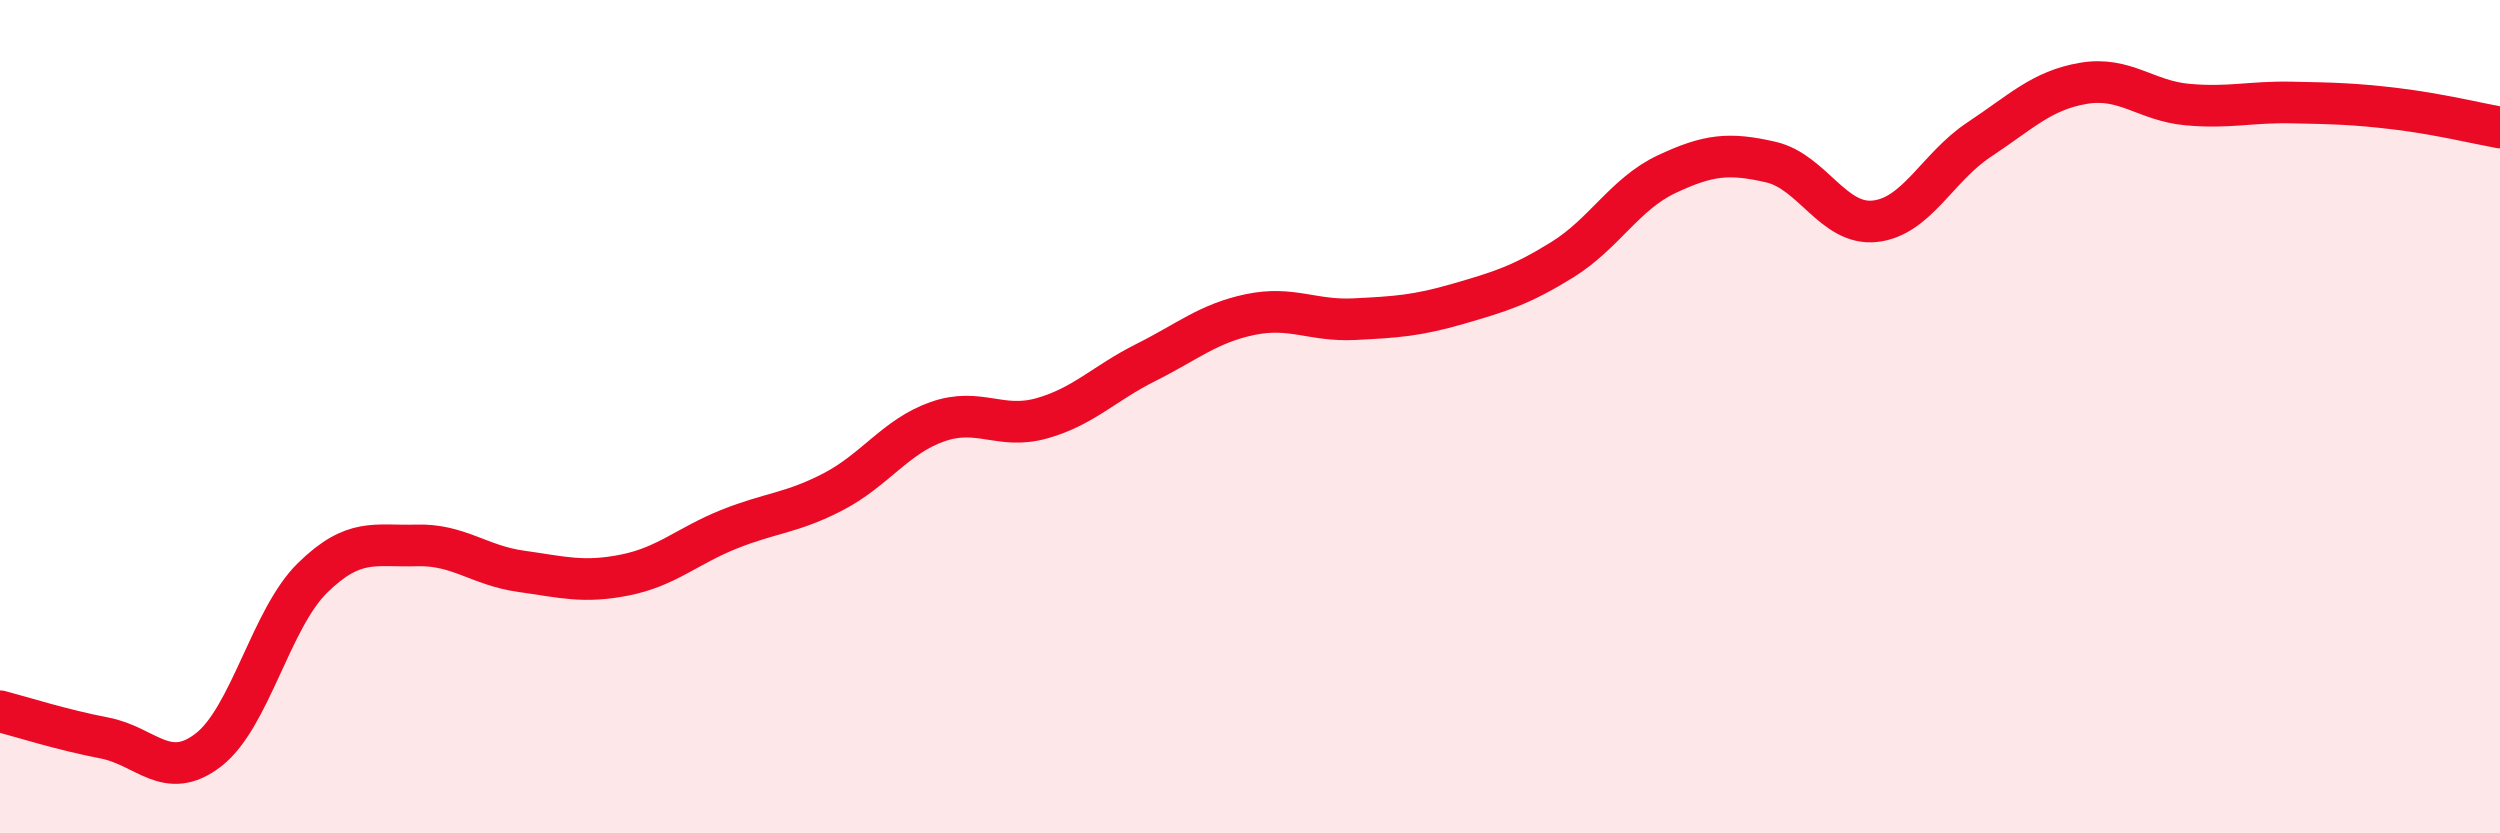
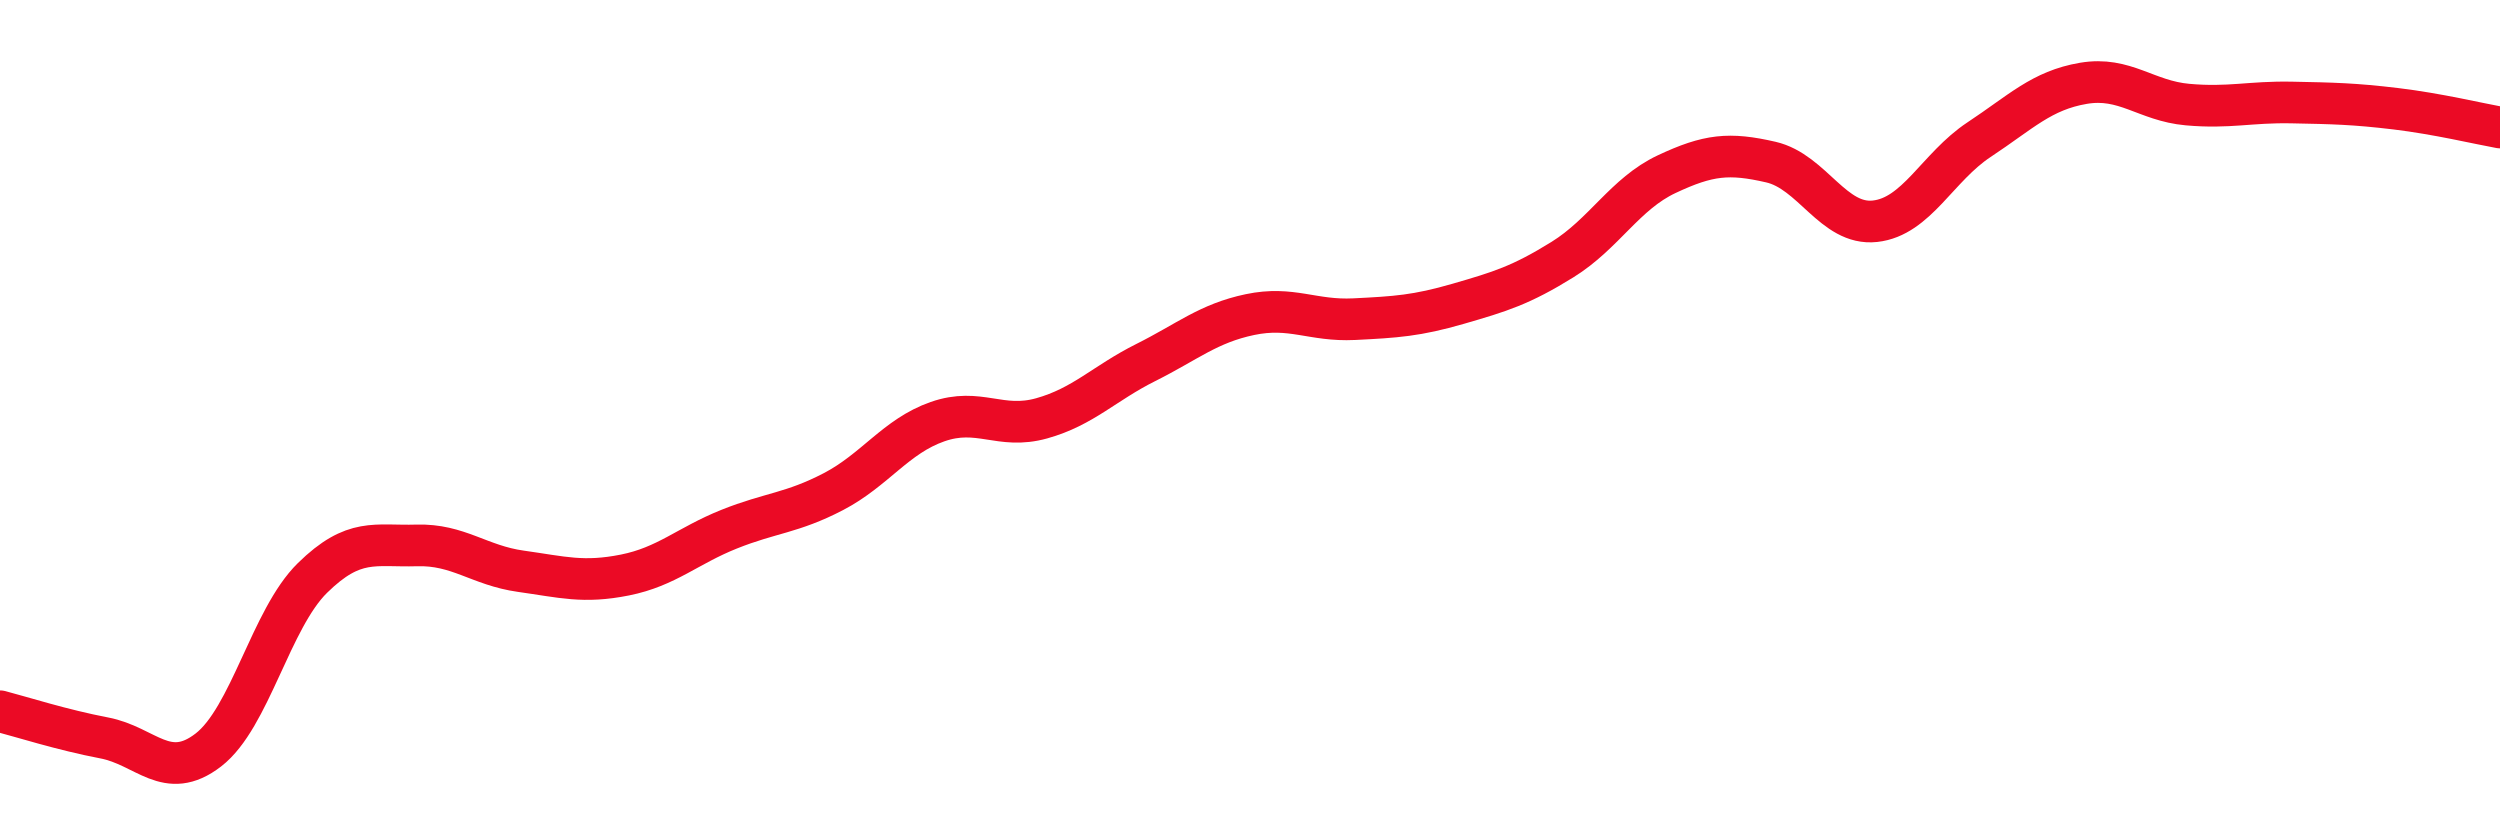
<svg xmlns="http://www.w3.org/2000/svg" width="60" height="20" viewBox="0 0 60 20">
-   <path d="M 0,17.07 C 0.5,17.2 1.5,17.52 2.5,17.71 C 3.5,17.9 4,18.77 5,18 C 6,17.23 6.5,14.85 7.5,13.87 C 8.5,12.89 9,13.12 10,13.09 C 11,13.06 11.5,13.57 12.5,13.71 C 13.5,13.85 14,14 15,13.8 C 16,13.6 16.5,13.1 17.5,12.7 C 18.5,12.3 19,12.32 20,11.8 C 21,11.28 21.5,10.47 22.5,10.12 C 23.5,9.77 24,10.32 25,10.04 C 26,9.76 26.5,9.2 27.5,8.7 C 28.5,8.2 29,7.76 30,7.55 C 31,7.34 31.5,7.71 32.5,7.66 C 33.5,7.61 34,7.58 35,7.29 C 36,7 36.5,6.85 37.5,6.23 C 38.5,5.61 39,4.65 40,4.18 C 41,3.71 41.5,3.66 42.5,3.89 C 43.5,4.12 44,5.42 45,5.31 C 46,5.2 46.5,4.01 47.5,3.35 C 48.5,2.69 49,2.17 50,2 C 51,1.83 51.5,2.42 52.5,2.51 C 53.5,2.6 54,2.44 55,2.46 C 56,2.48 56.5,2.49 57.5,2.61 C 58.5,2.73 59.5,2.97 60,3.06L60 20L0 20Z" fill="#EB0A25" opacity="0.1" stroke-linecap="round" stroke-linejoin="round" />
  <path d="M 0,17.07 C 0.5,17.2 1.5,17.52 2.5,17.71 C 3.5,17.9 4,18.77 5,18 C 6,17.23 6.5,14.85 7.5,13.87 C 8.5,12.89 9,13.12 10,13.09 C 11,13.06 11.5,13.57 12.5,13.71 C 13.5,13.85 14,14 15,13.8 C 16,13.6 16.5,13.1 17.5,12.7 C 18.5,12.3 19,12.32 20,11.8 C 21,11.28 21.5,10.47 22.5,10.12 C 23.5,9.77 24,10.32 25,10.04 C 26,9.76 26.5,9.2 27.5,8.7 C 28.5,8.2 29,7.76 30,7.55 C 31,7.34 31.5,7.71 32.5,7.66 C 33.5,7.61 34,7.58 35,7.29 C 36,7 36.5,6.85 37.5,6.23 C 38.5,5.61 39,4.65 40,4.18 C 41,3.71 41.5,3.66 42.5,3.89 C 43.5,4.12 44,5.42 45,5.31 C 46,5.2 46.5,4.01 47.5,3.35 C 48.5,2.69 49,2.17 50,2 C 51,1.83 51.5,2.42 52.5,2.51 C 53.5,2.6 54,2.44 55,2.46 C 56,2.48 56.5,2.49 57.5,2.61 C 58.5,2.73 59.5,2.97 60,3.06" stroke="#EB0A25" stroke-width="1" fill="none" stroke-linecap="round" stroke-linejoin="round" />
</svg>